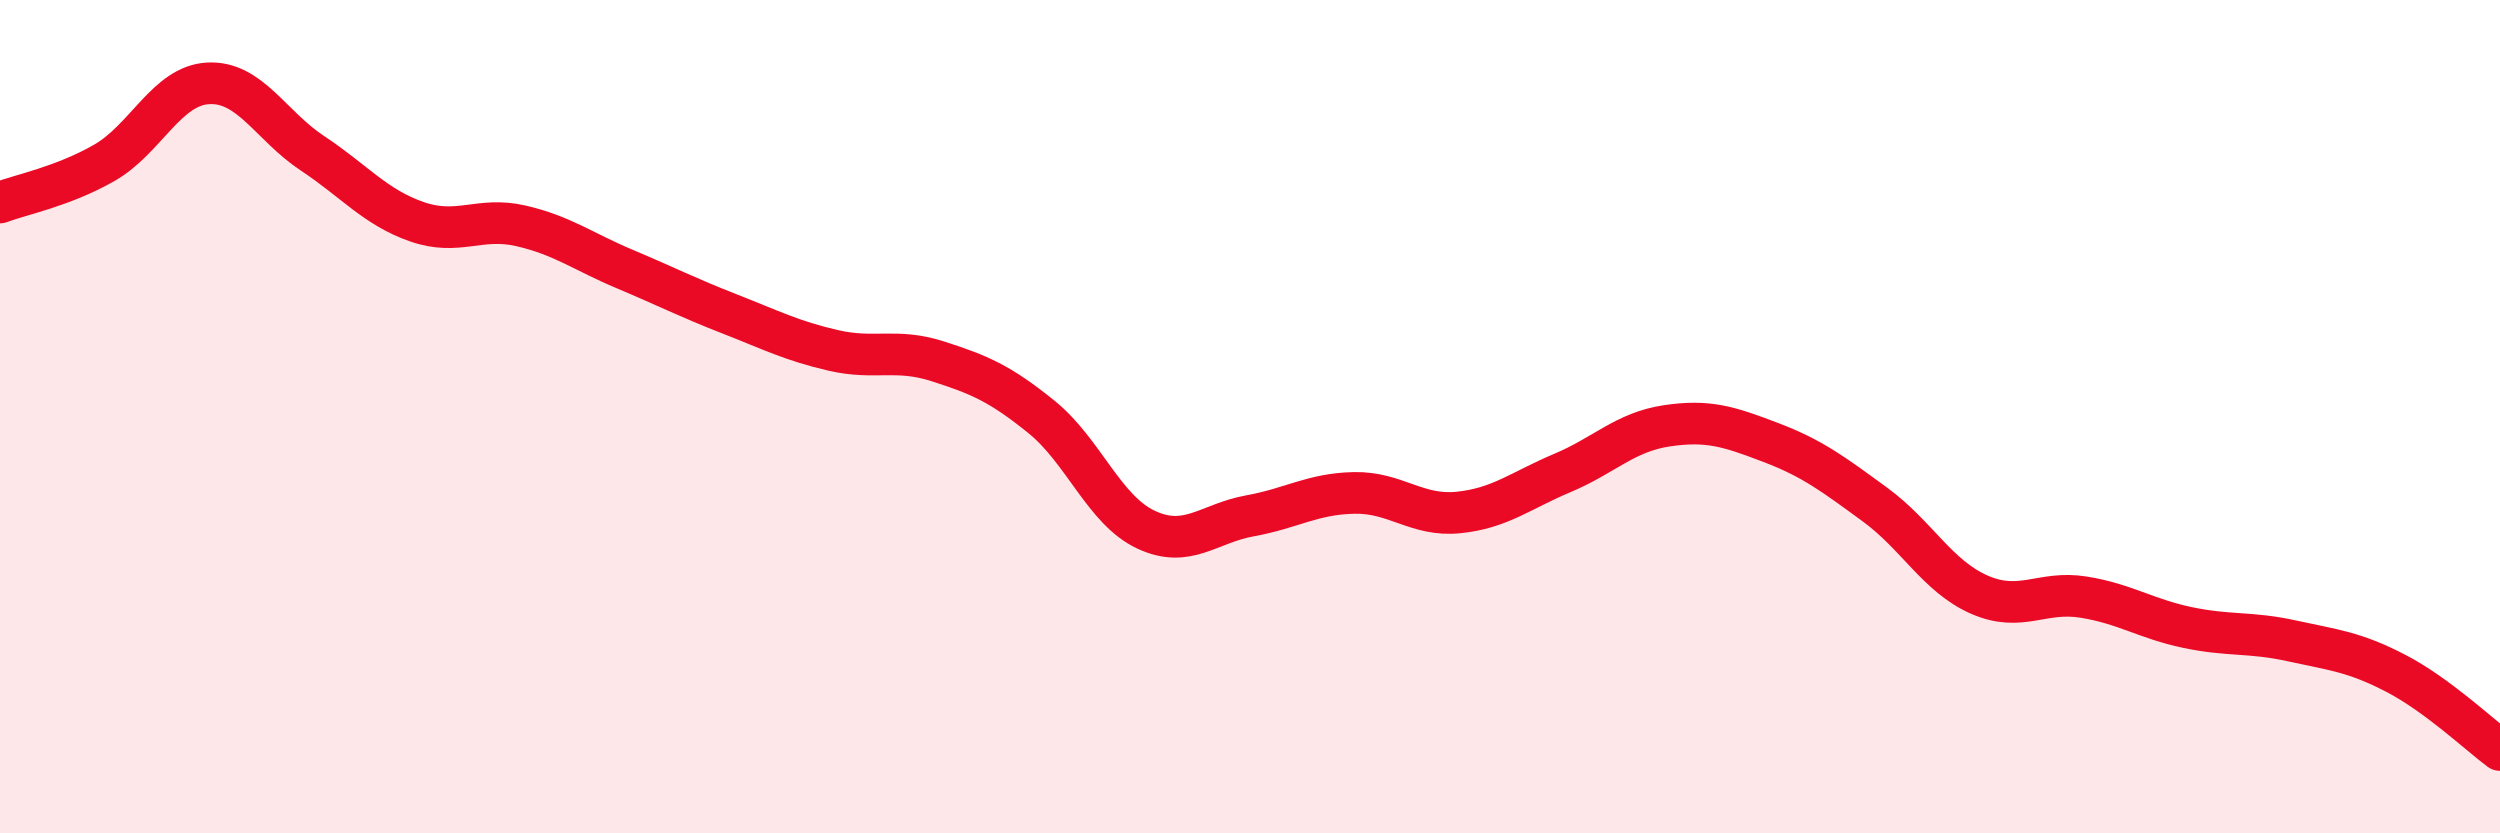
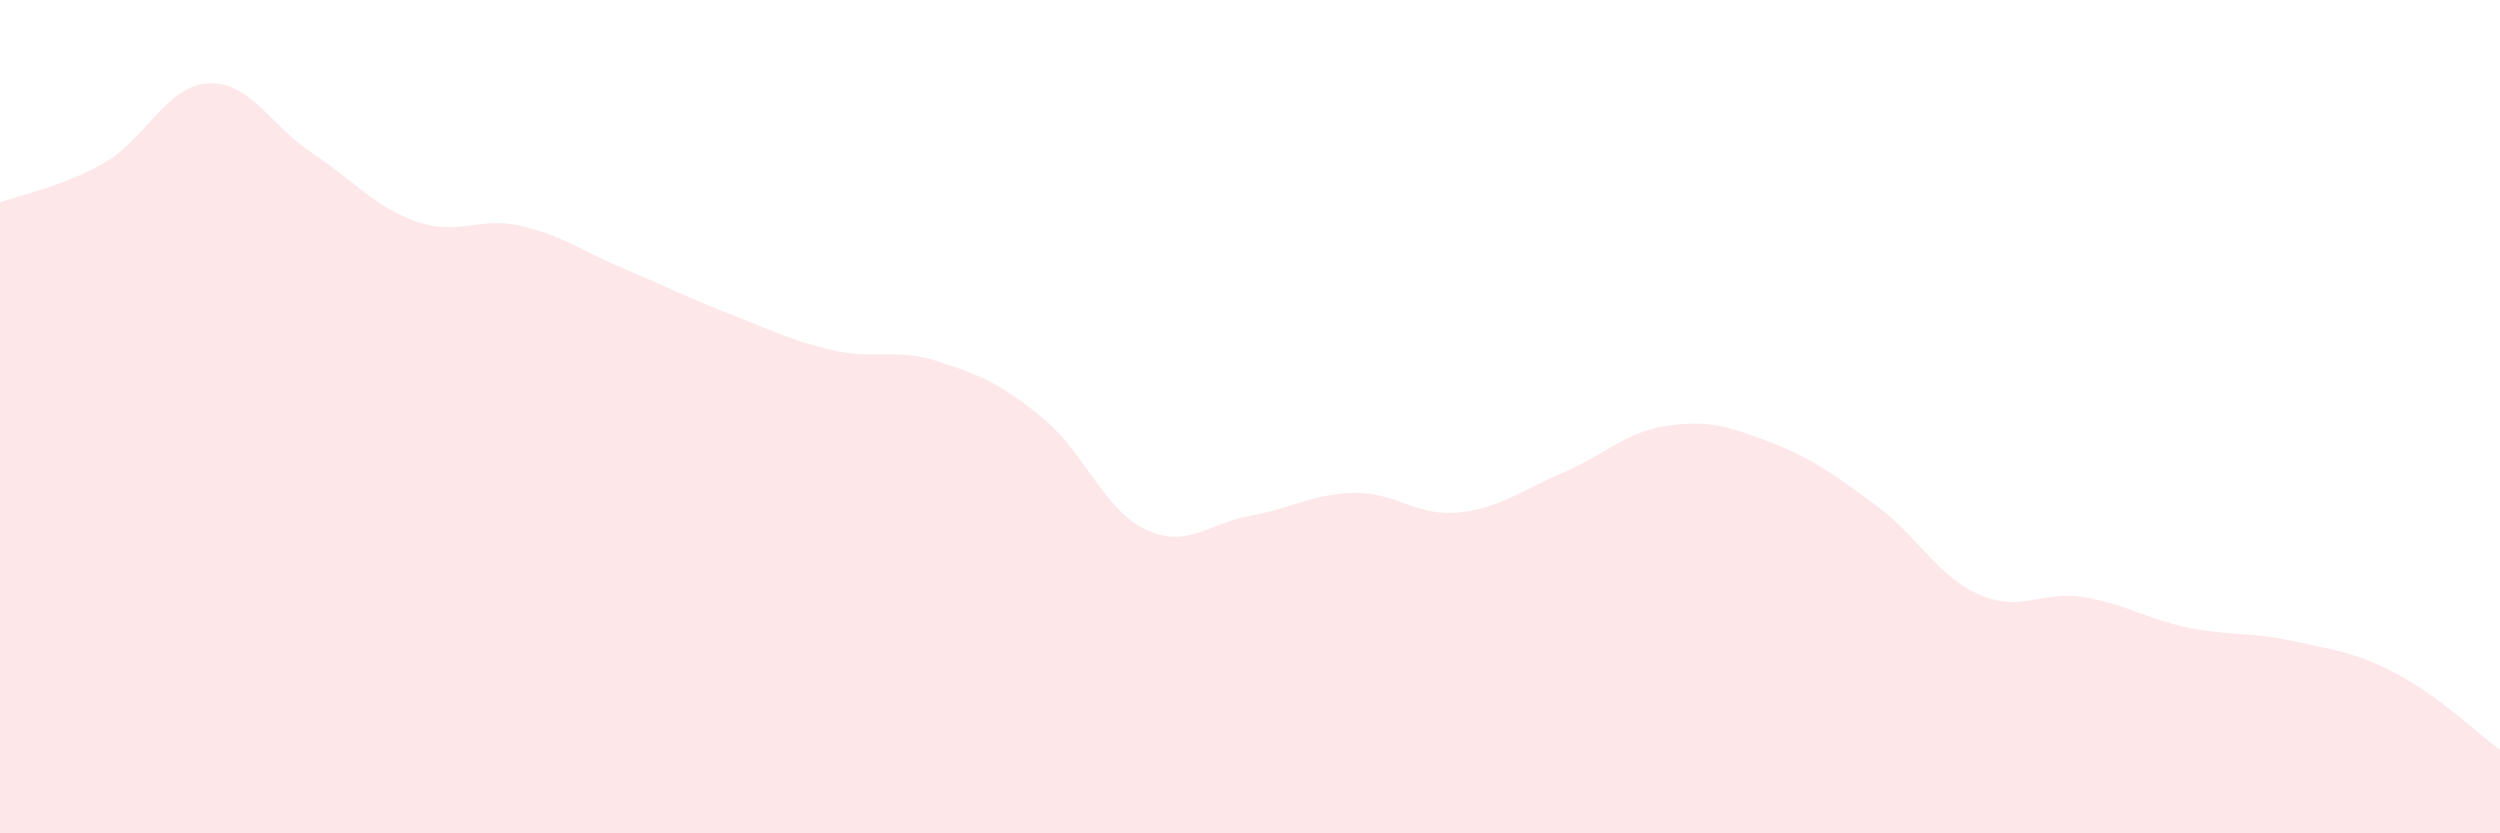
<svg xmlns="http://www.w3.org/2000/svg" width="60" height="20" viewBox="0 0 60 20">
  <path d="M 0,4.86 C 0.5,4.67 1.5,4.48 2.5,3.91 C 3.5,3.34 4,2.05 5,2 C 6,1.95 6.5,3.02 7.5,3.68 C 8.5,4.34 9,4.97 10,5.32 C 11,5.67 11.5,5.19 12.5,5.42 C 13.5,5.65 14,6.04 15,6.46 C 16,6.88 16.5,7.14 17.5,7.53 C 18.5,7.92 19,8.18 20,8.41 C 21,8.64 21.5,8.35 22.5,8.67 C 23.5,8.99 24,9.2 25,10.01 C 26,10.82 26.5,12.24 27.5,12.71 C 28.5,13.18 29,12.56 30,12.38 C 31,12.2 31.5,11.85 32.5,11.83 C 33.5,11.81 34,12.4 35,12.3 C 36,12.2 36.5,11.77 37.5,11.35 C 38.5,10.93 39,10.37 40,10.22 C 41,10.07 41.5,10.24 42.5,10.62 C 43.5,11 44,11.38 45,12.11 C 46,12.84 46.5,13.83 47.5,14.27 C 48.5,14.71 49,14.17 50,14.33 C 51,14.49 51.5,14.85 52.5,15.06 C 53.5,15.27 54,15.16 55,15.38 C 56,15.6 56.5,15.64 57.5,16.16 C 58.5,16.68 59.5,17.63 60,18L60 20L0 20Z" fill="#EB0A25" opacity="0.1" stroke-linecap="round" stroke-linejoin="round" />
-   <path d="M 0,4.86 C 0.5,4.67 1.5,4.48 2.5,3.91 C 3.5,3.34 4,2.05 5,2 C 6,1.95 6.5,3.02 7.5,3.68 C 8.5,4.34 9,4.97 10,5.32 C 11,5.67 11.5,5.19 12.5,5.42 C 13.5,5.65 14,6.04 15,6.46 C 16,6.88 16.5,7.14 17.5,7.53 C 18.5,7.92 19,8.18 20,8.41 C 21,8.64 21.5,8.35 22.5,8.67 C 23.5,8.99 24,9.2 25,10.01 C 26,10.82 26.5,12.24 27.5,12.71 C 28.5,13.18 29,12.56 30,12.38 C 31,12.2 31.5,11.85 32.5,11.83 C 33.5,11.81 34,12.4 35,12.3 C 36,12.2 36.5,11.77 37.5,11.35 C 38.5,10.93 39,10.37 40,10.22 C 41,10.07 41.5,10.24 42.5,10.62 C 43.5,11 44,11.38 45,12.11 C 46,12.84 46.5,13.83 47.5,14.27 C 48.5,14.71 49,14.17 50,14.33 C 51,14.49 51.5,14.85 52.5,15.06 C 53.5,15.27 54,15.16 55,15.38 C 56,15.6 56.5,15.64 57.5,16.16 C 58.5,16.68 59.5,17.63 60,18" stroke="#EB0A25" stroke-width="1" fill="none" stroke-linecap="round" stroke-linejoin="round" />
</svg>